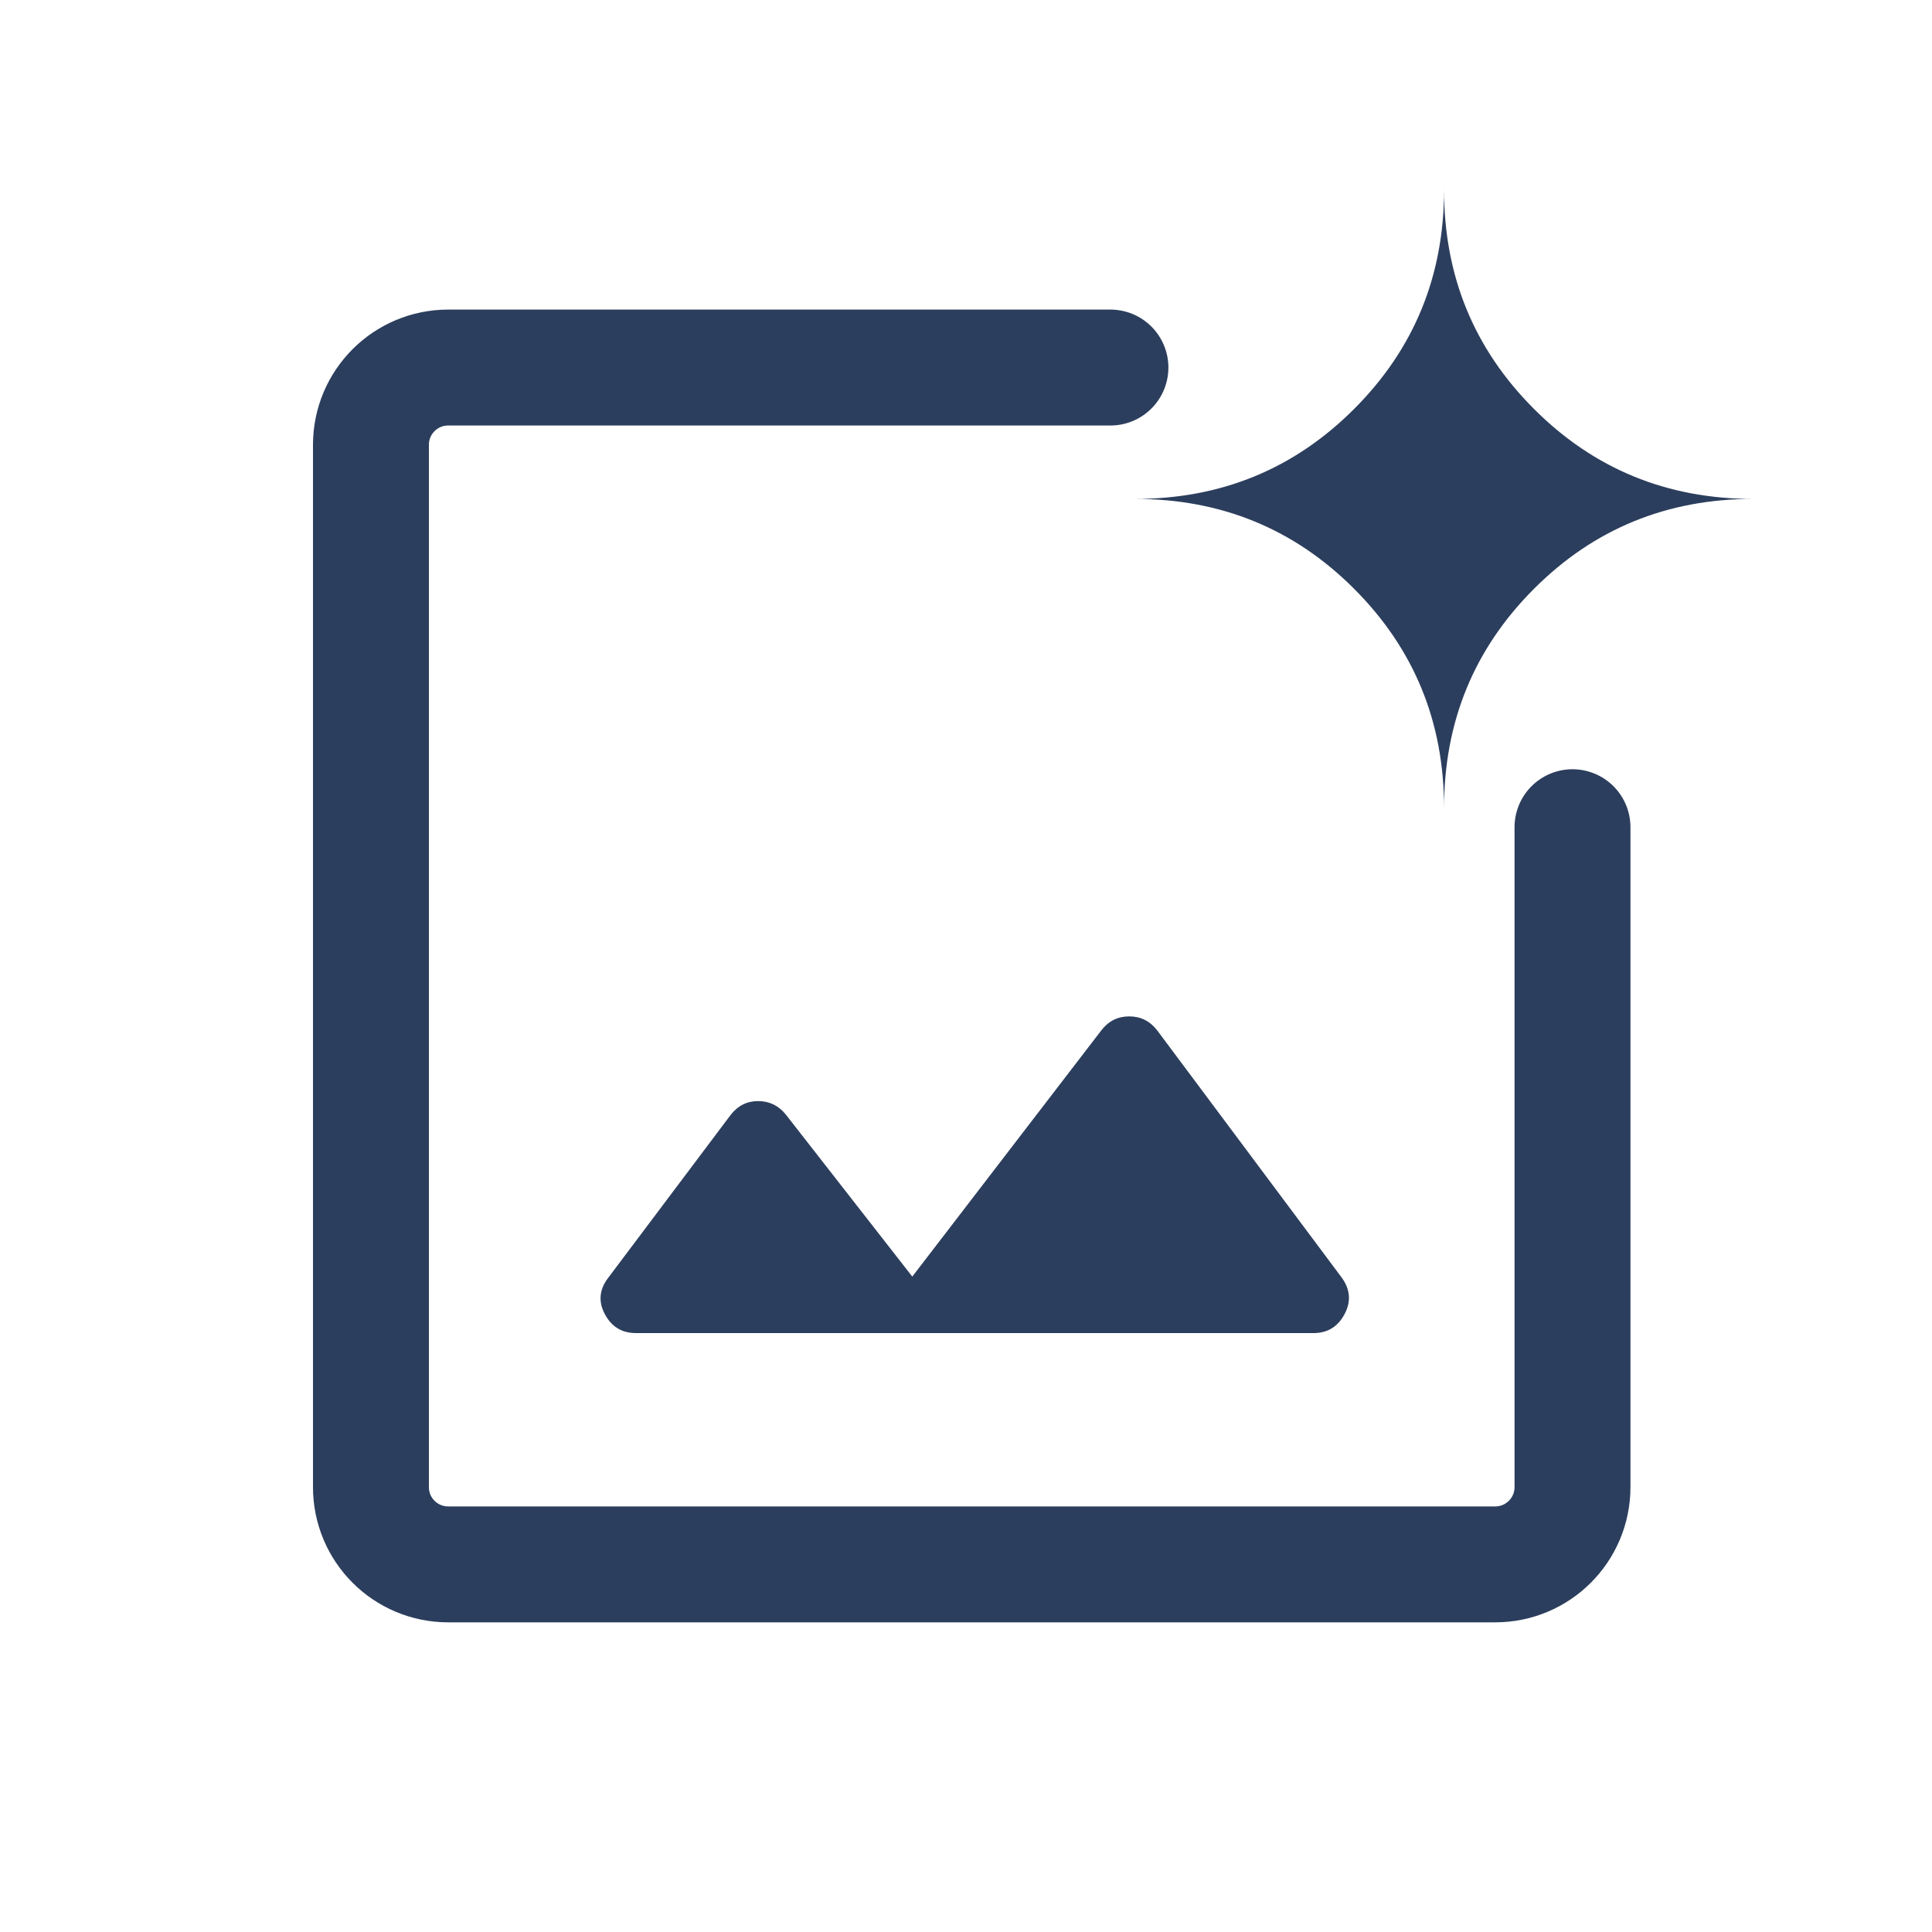
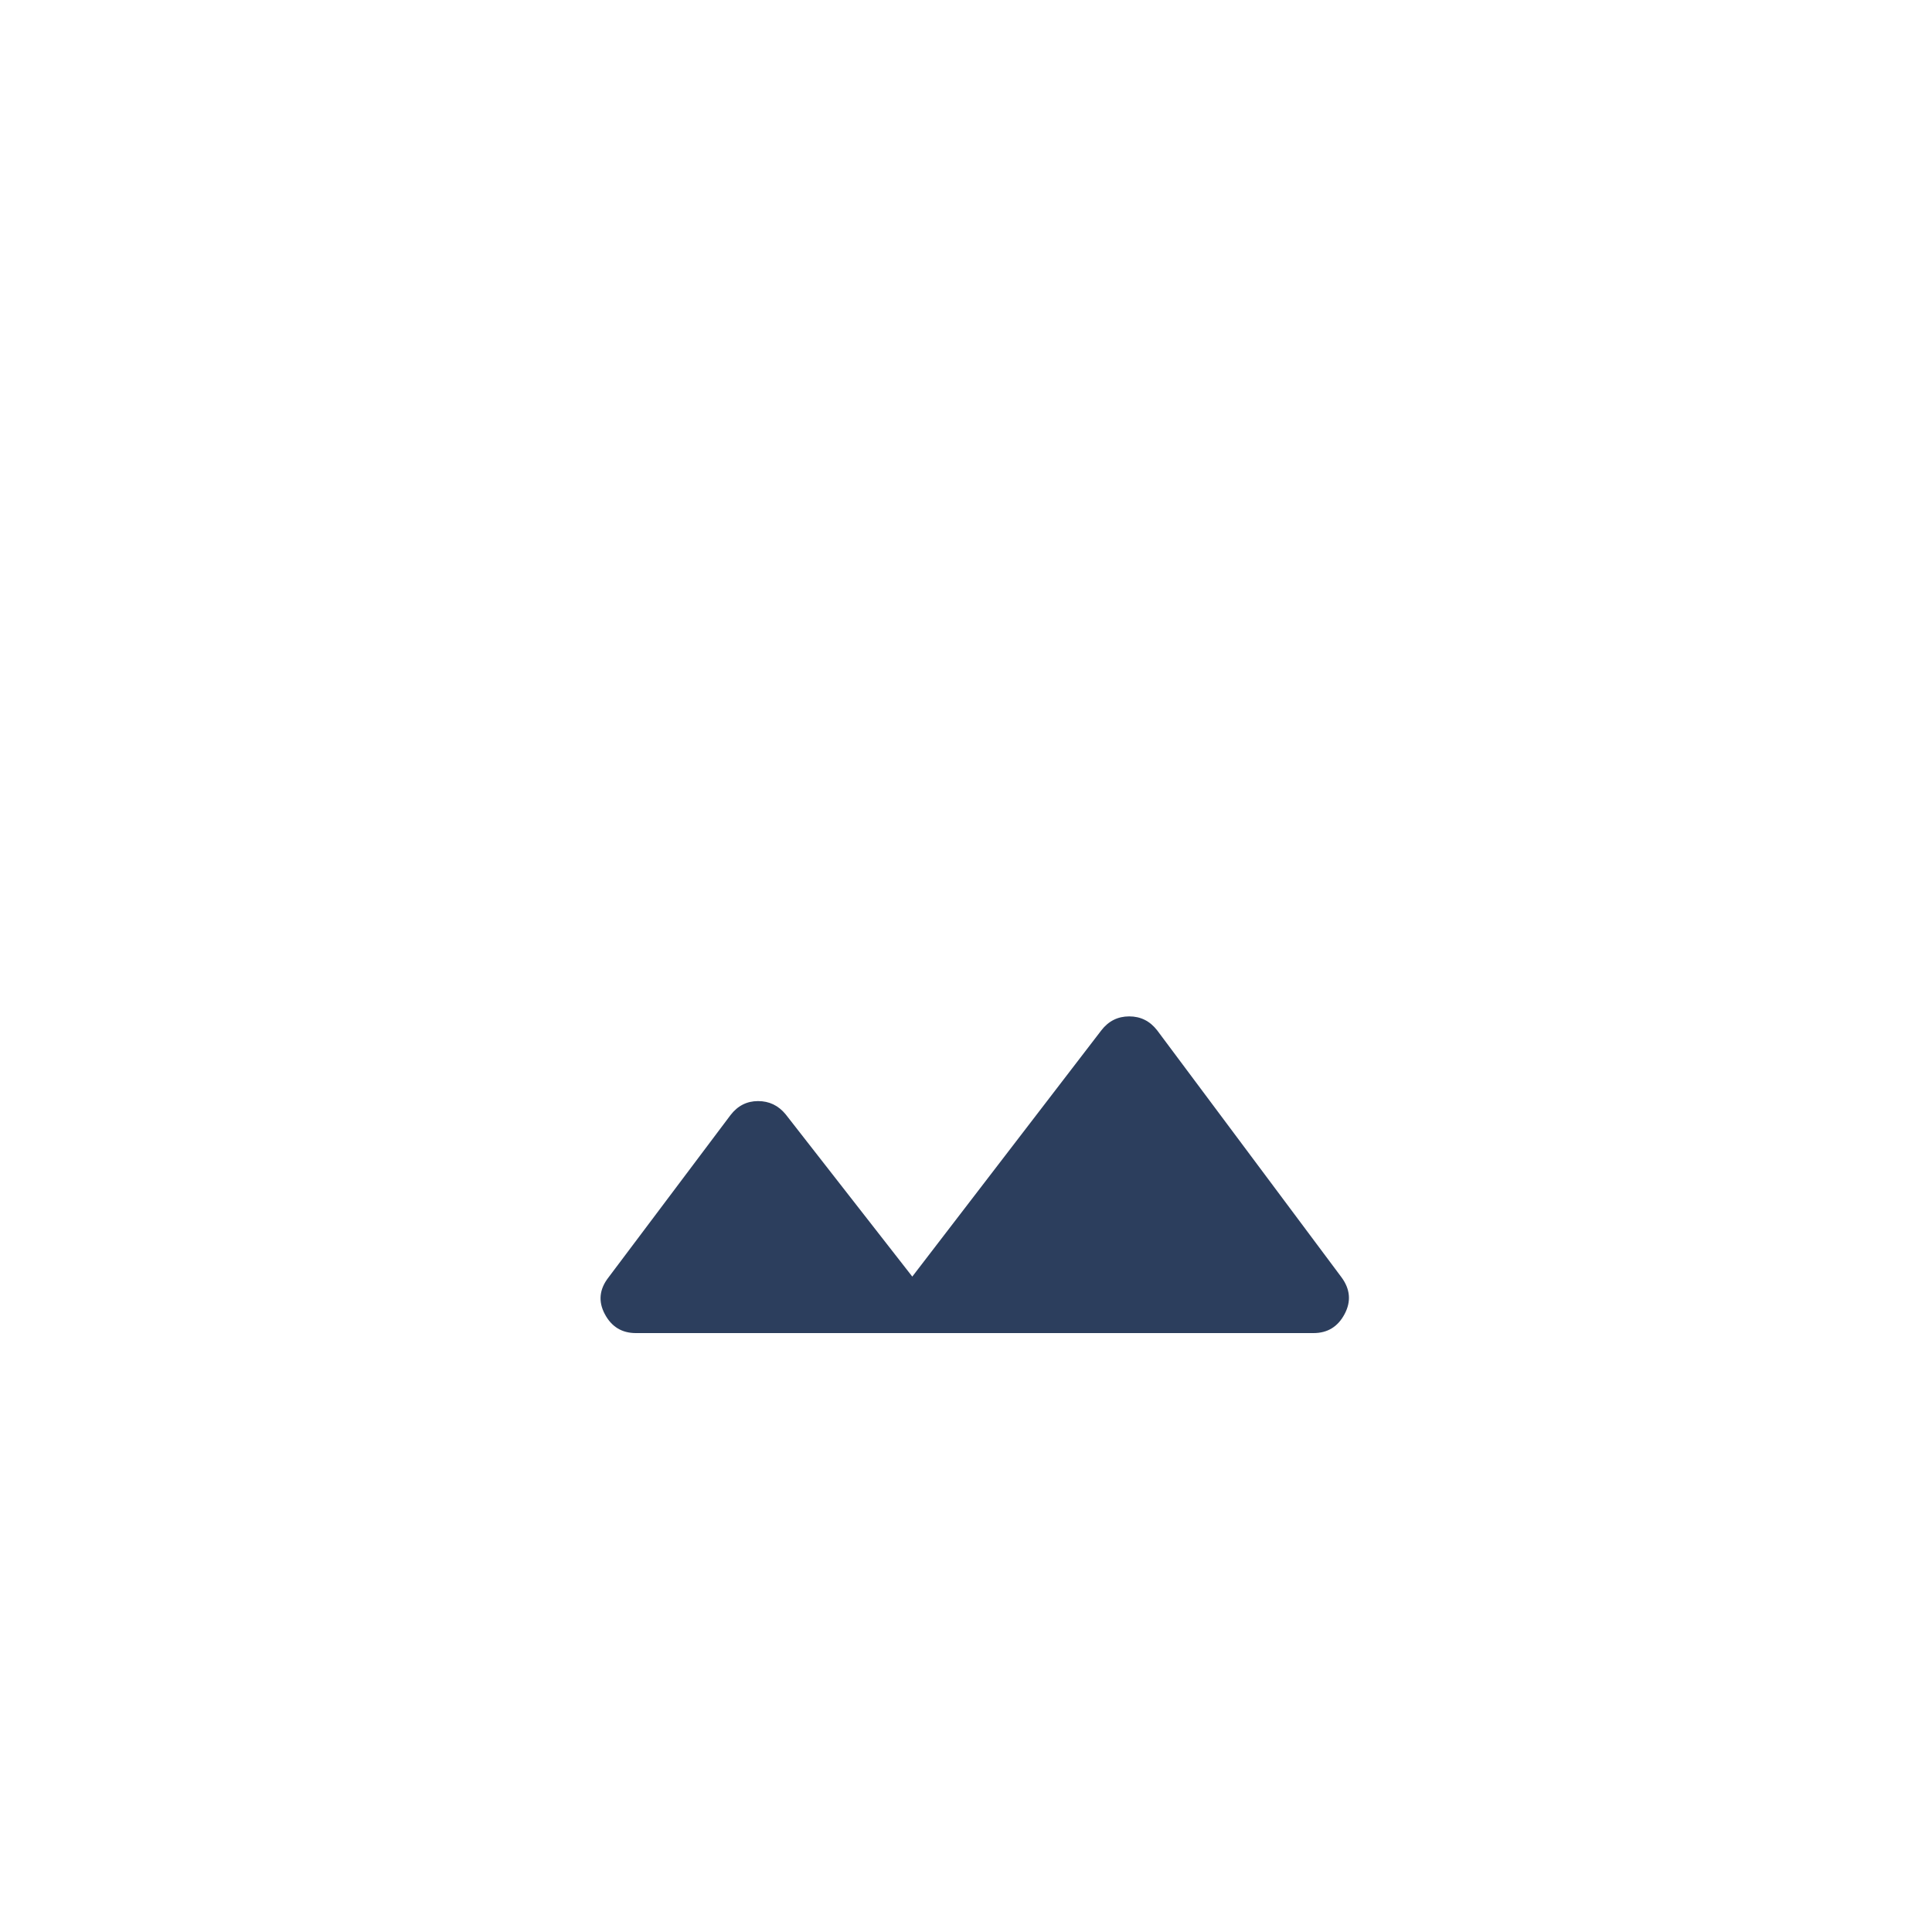
<svg xmlns="http://www.w3.org/2000/svg" width="25" height="25" viewBox="0 0 25 25" fill="none">
-   <path d="M14.369 4.756L5.8 4.756C5.247 4.756 4.8 5.204 4.8 5.756V19.243C4.8 19.796 5.247 20.243 5.8 20.243H19.348C19.9 20.243 20.348 19.796 20.348 19.243L20.348 10.704" stroke="#2C3E5D" stroke-width="1.5" stroke-linecap="round" />
  <path d="M8.228 17.25H16.997C17.178 17.25 17.312 17.168 17.399 17.004C17.486 16.84 17.472 16.681 17.358 16.527L14.974 13.333C14.88 13.212 14.76 13.152 14.612 13.152C14.465 13.152 14.344 13.212 14.251 13.333L11.805 16.519L10.166 14.419C10.072 14.305 9.954 14.248 9.809 14.248C9.665 14.248 9.546 14.308 9.453 14.429L7.876 16.527C7.755 16.681 7.739 16.84 7.826 17.004C7.913 17.168 8.047 17.25 8.228 17.25Z" fill="#2C3E5D" />
-   <path d="M18.686 10.456C18.686 9.34 19.074 8.395 19.85 7.619C20.625 6.843 21.571 6.456 22.686 6.456C21.571 6.456 20.625 6.068 19.85 5.292C19.074 4.516 18.686 3.571 18.686 2.456C18.686 3.571 18.298 4.516 17.522 5.292C16.747 6.068 15.801 6.456 14.686 6.456C15.801 6.456 16.747 6.843 17.522 7.619C18.298 8.395 18.686 9.34 18.686 10.456Z" fill="#2C3E5D" />
</svg>